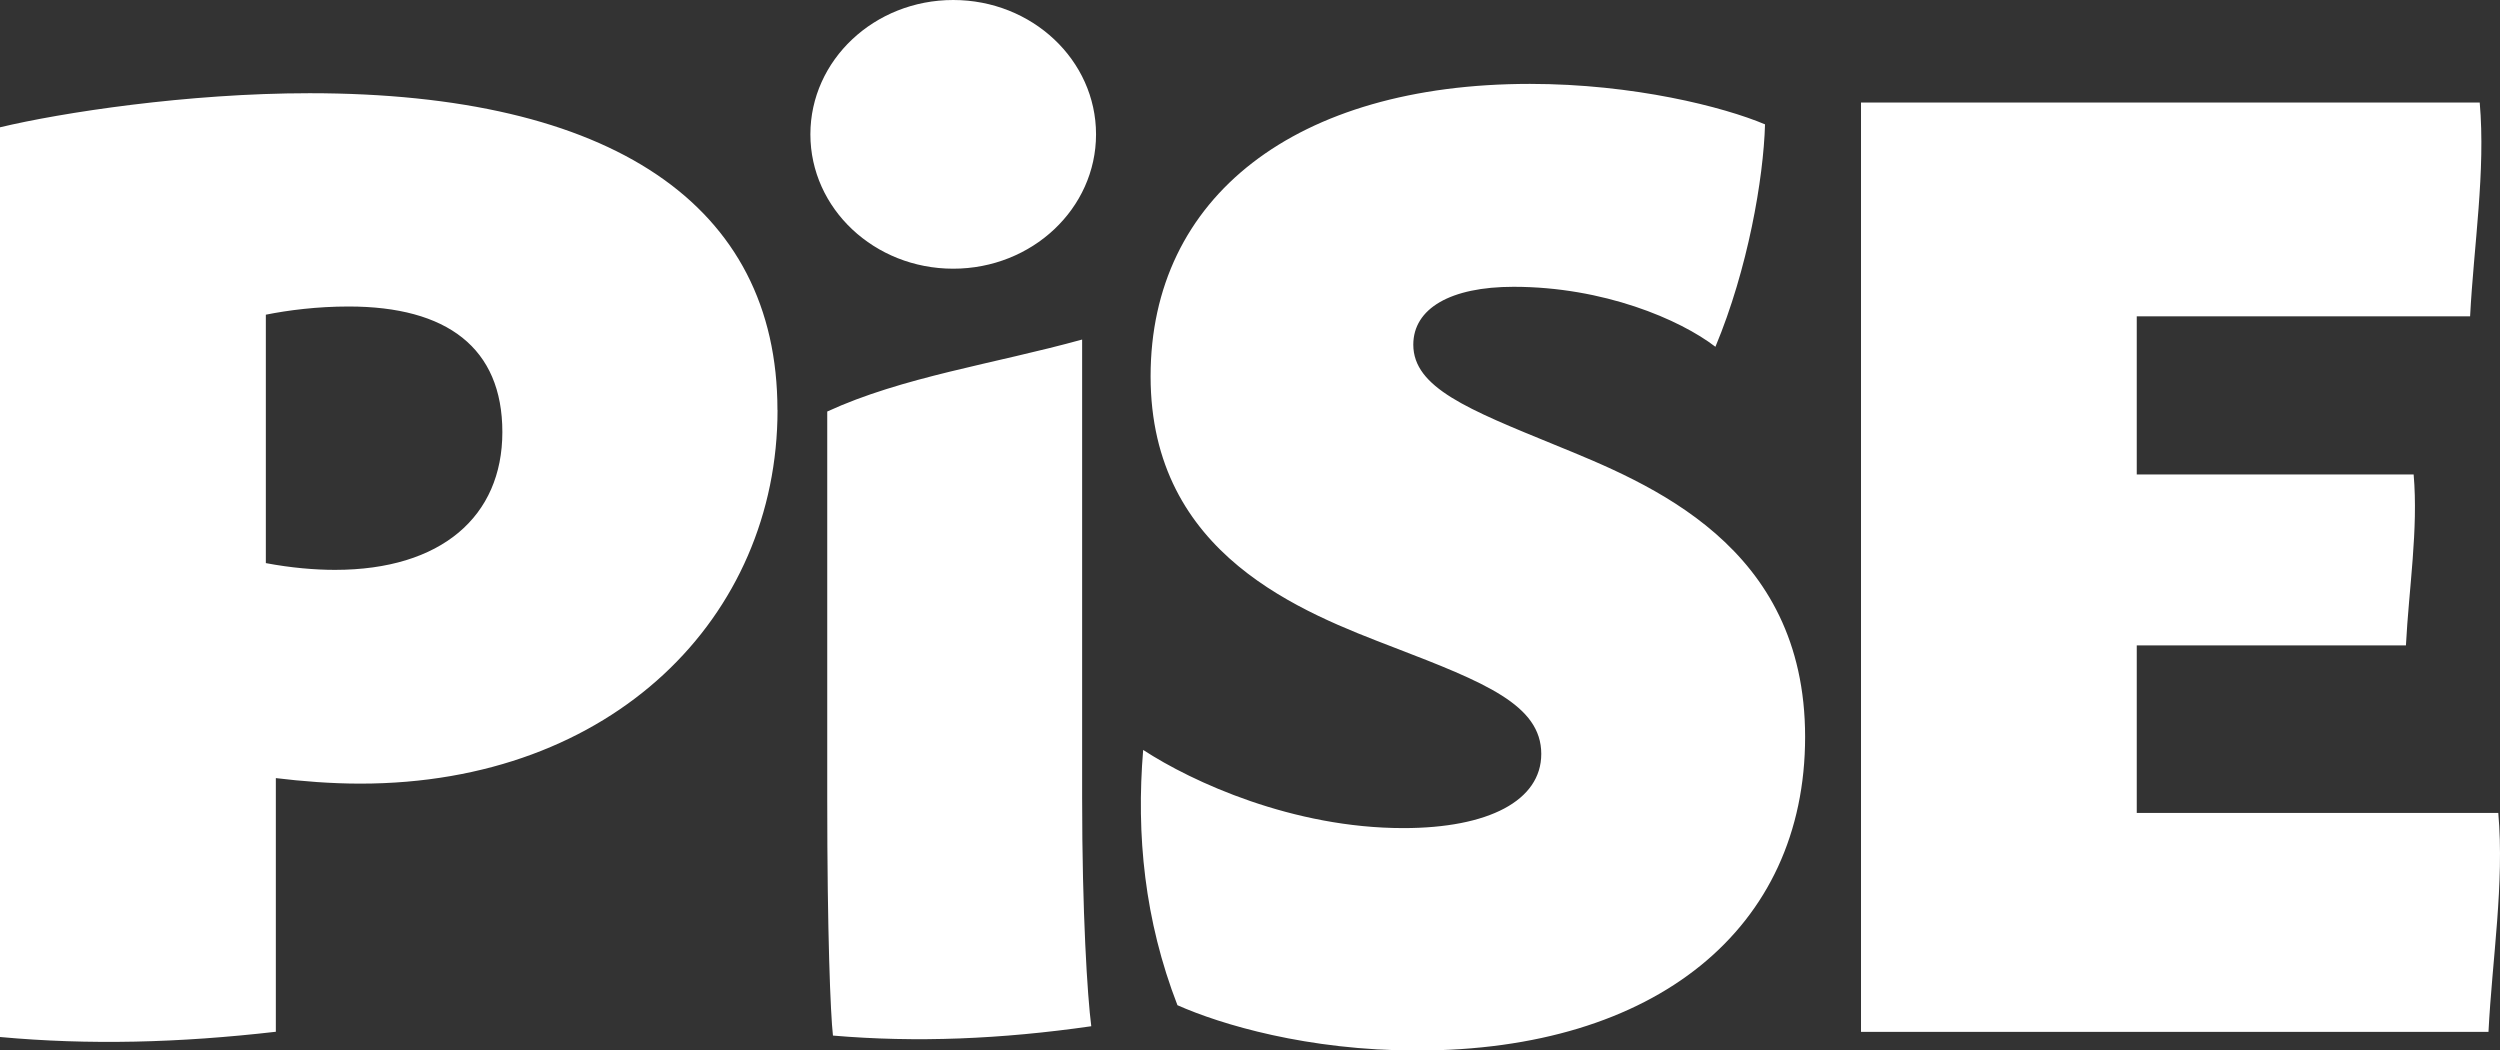
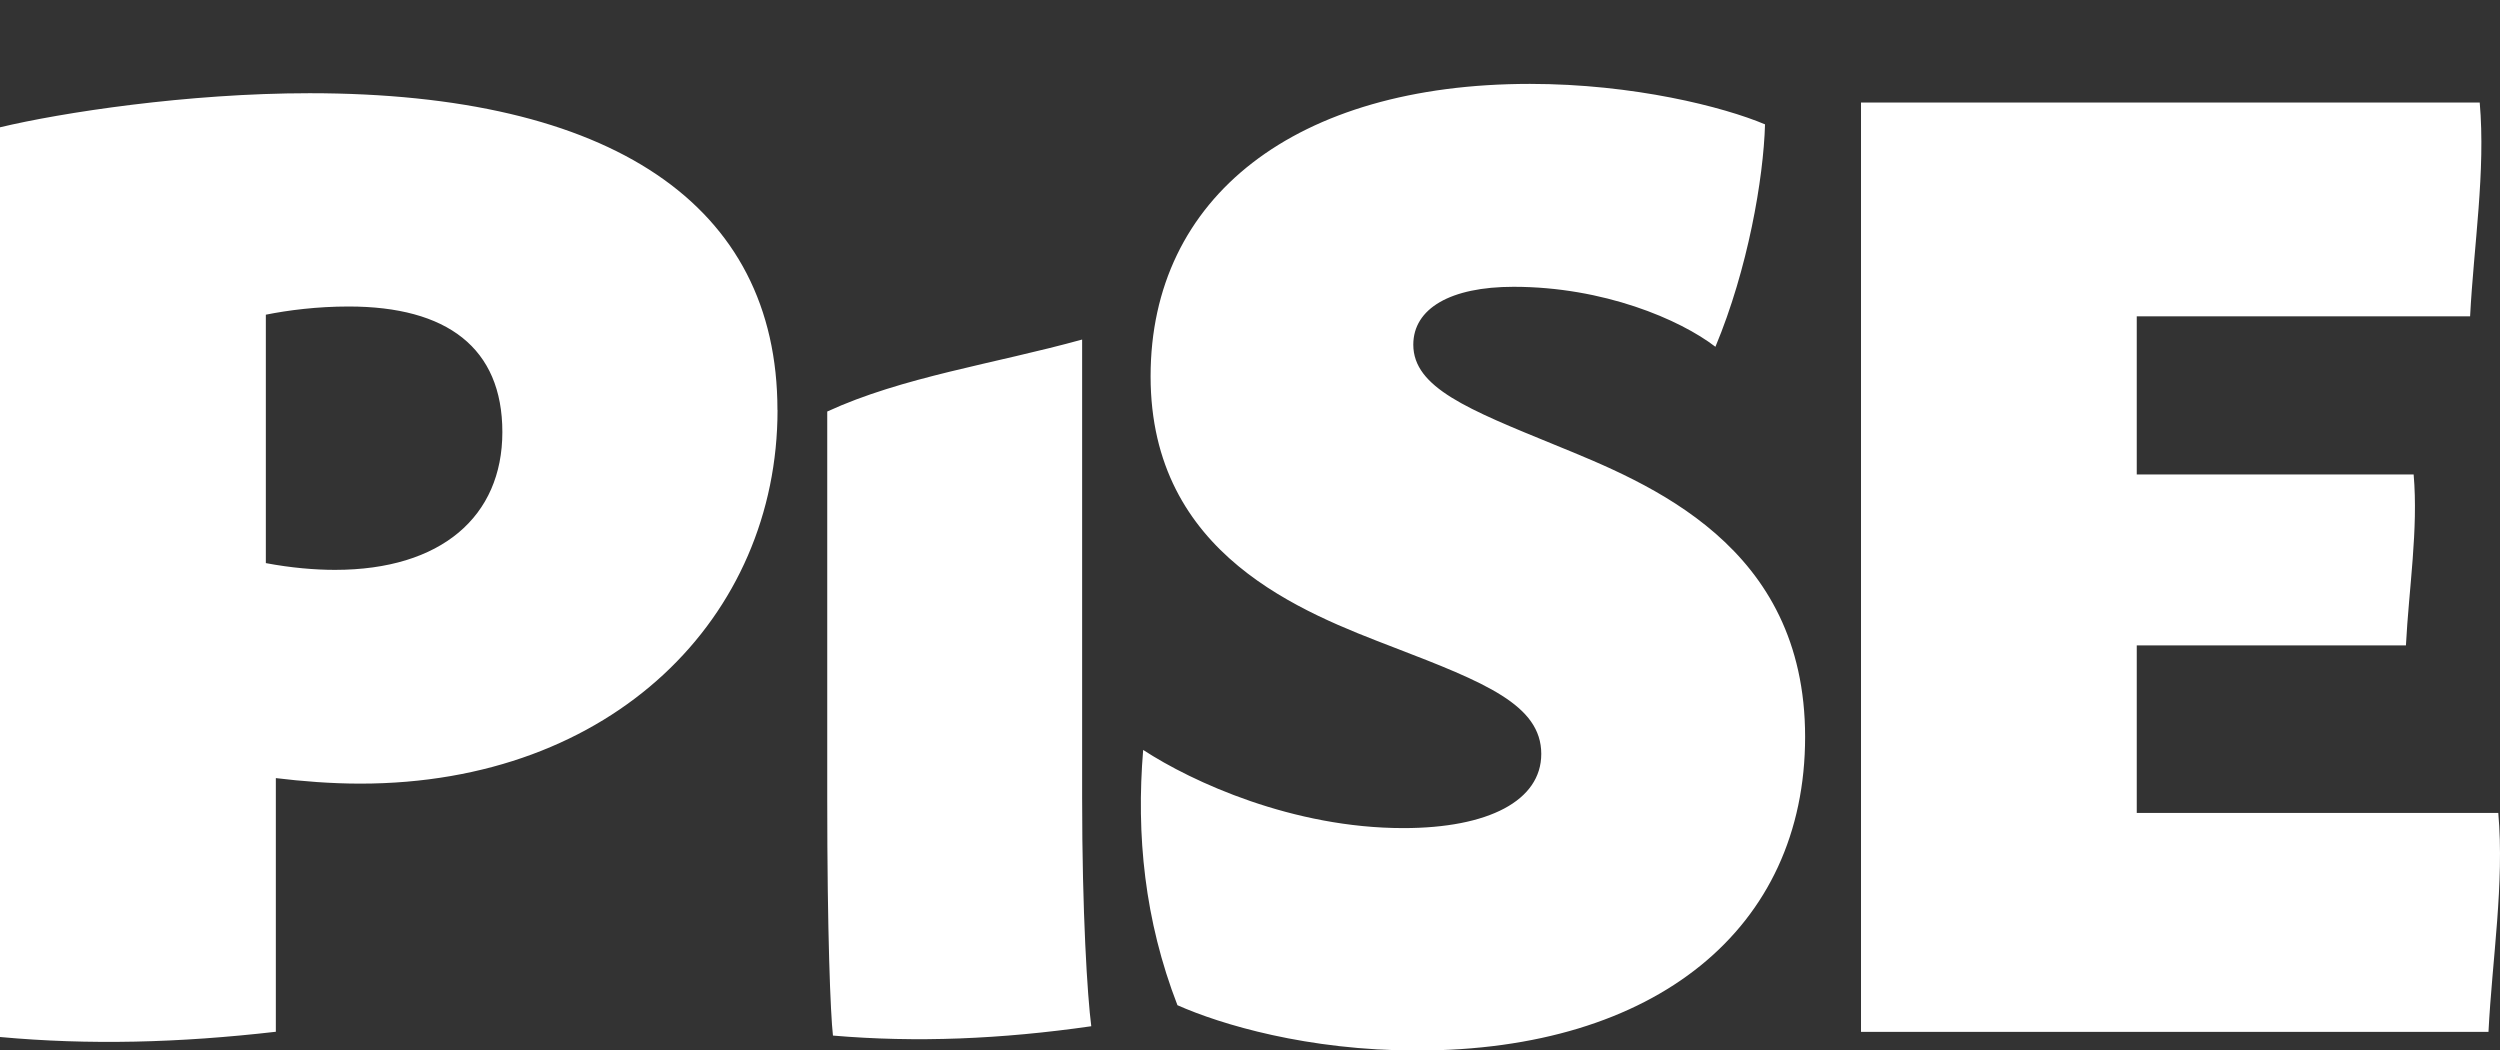
<svg xmlns="http://www.w3.org/2000/svg" id="Layer_2" data-name="Layer 2" viewBox="0 0 262.56 110.32">
  <rect x="0" y="0" width="262.56" height="110.32" fill="#333333" stroke="none" />
  <defs>
    <style>.cls-1{fill:#fff}</style>
  </defs>
  <g id="Layer_1-2" data-name="Layer 1">
-     <ellipse class="cls-1" cx="100.11" cy="14.11" rx="15" ry="14.11" />
    <path class="cls-1" d="M81.66 43.05c0 21.77-17.31 39.25-43.83 39.25-3.05 0-6.15-.25-8.86-.58v26.64c-10.19 1.17-19.62 1.41-28.97.55V13.37c6.43-1.54 19.67-3.58 32.51-3.58 31.66 0 49.14 11.66 49.14 33.26zm-46.48 16.8c11.17 0 17.58-5.61 17.58-14.47s-5.83-13.19-16.14-13.19c-3.32 0-6.36.39-8.7.86v26.09c2.64.5 5.18.71 7.26.71zm79.43 47.93c-9.49 1.36-18.38 1.73-27.13.98-.26-2.3-.6-10.65-.6-24.97V43.22c7.9-3.64 17.51-5 26.77-7.56v48.12c0 12.12.55 20.82.96 24zm9.05-2.21c-3.46-8.94-4.34-17.88-3.6-26.81 5.17 3.38 15.74 8.21 27.33 8.21 8.94 0 14.48-2.89 14.48-7.79 0-5.14-5.93-7.51-15.44-11.17-9.55-3.68-25.59-9.65-25.59-28.49s15.24-30.71 39.84-30.71c10.9 0 20.36 2.42 24.69 4.25-.16 5.68-1.8 15.2-5.21 23.36-3.73-2.87-11.74-6.3-21.2-6.3-6.63 0-10.53 2.28-10.53 6.08 0 4.51 5.78 6.8 14.89 10.53 9.91 4.05 26.26 10.53 26.26 30.66s-15.69 32.94-40.77 32.94c-11.51 0-20.6-2.74-25.15-4.76zm137.69 2.8h-65.9v-97.6h64.98c.63 7.22-.62 14.97-1.01 22.45h-35.01v16.61h29.08c.5 5.77-.5 11.96-.81 17.95h-28.27v17.6h37.97c.65 7.39-.64 15.33-1.03 22.99z" />
  </g>
</svg>